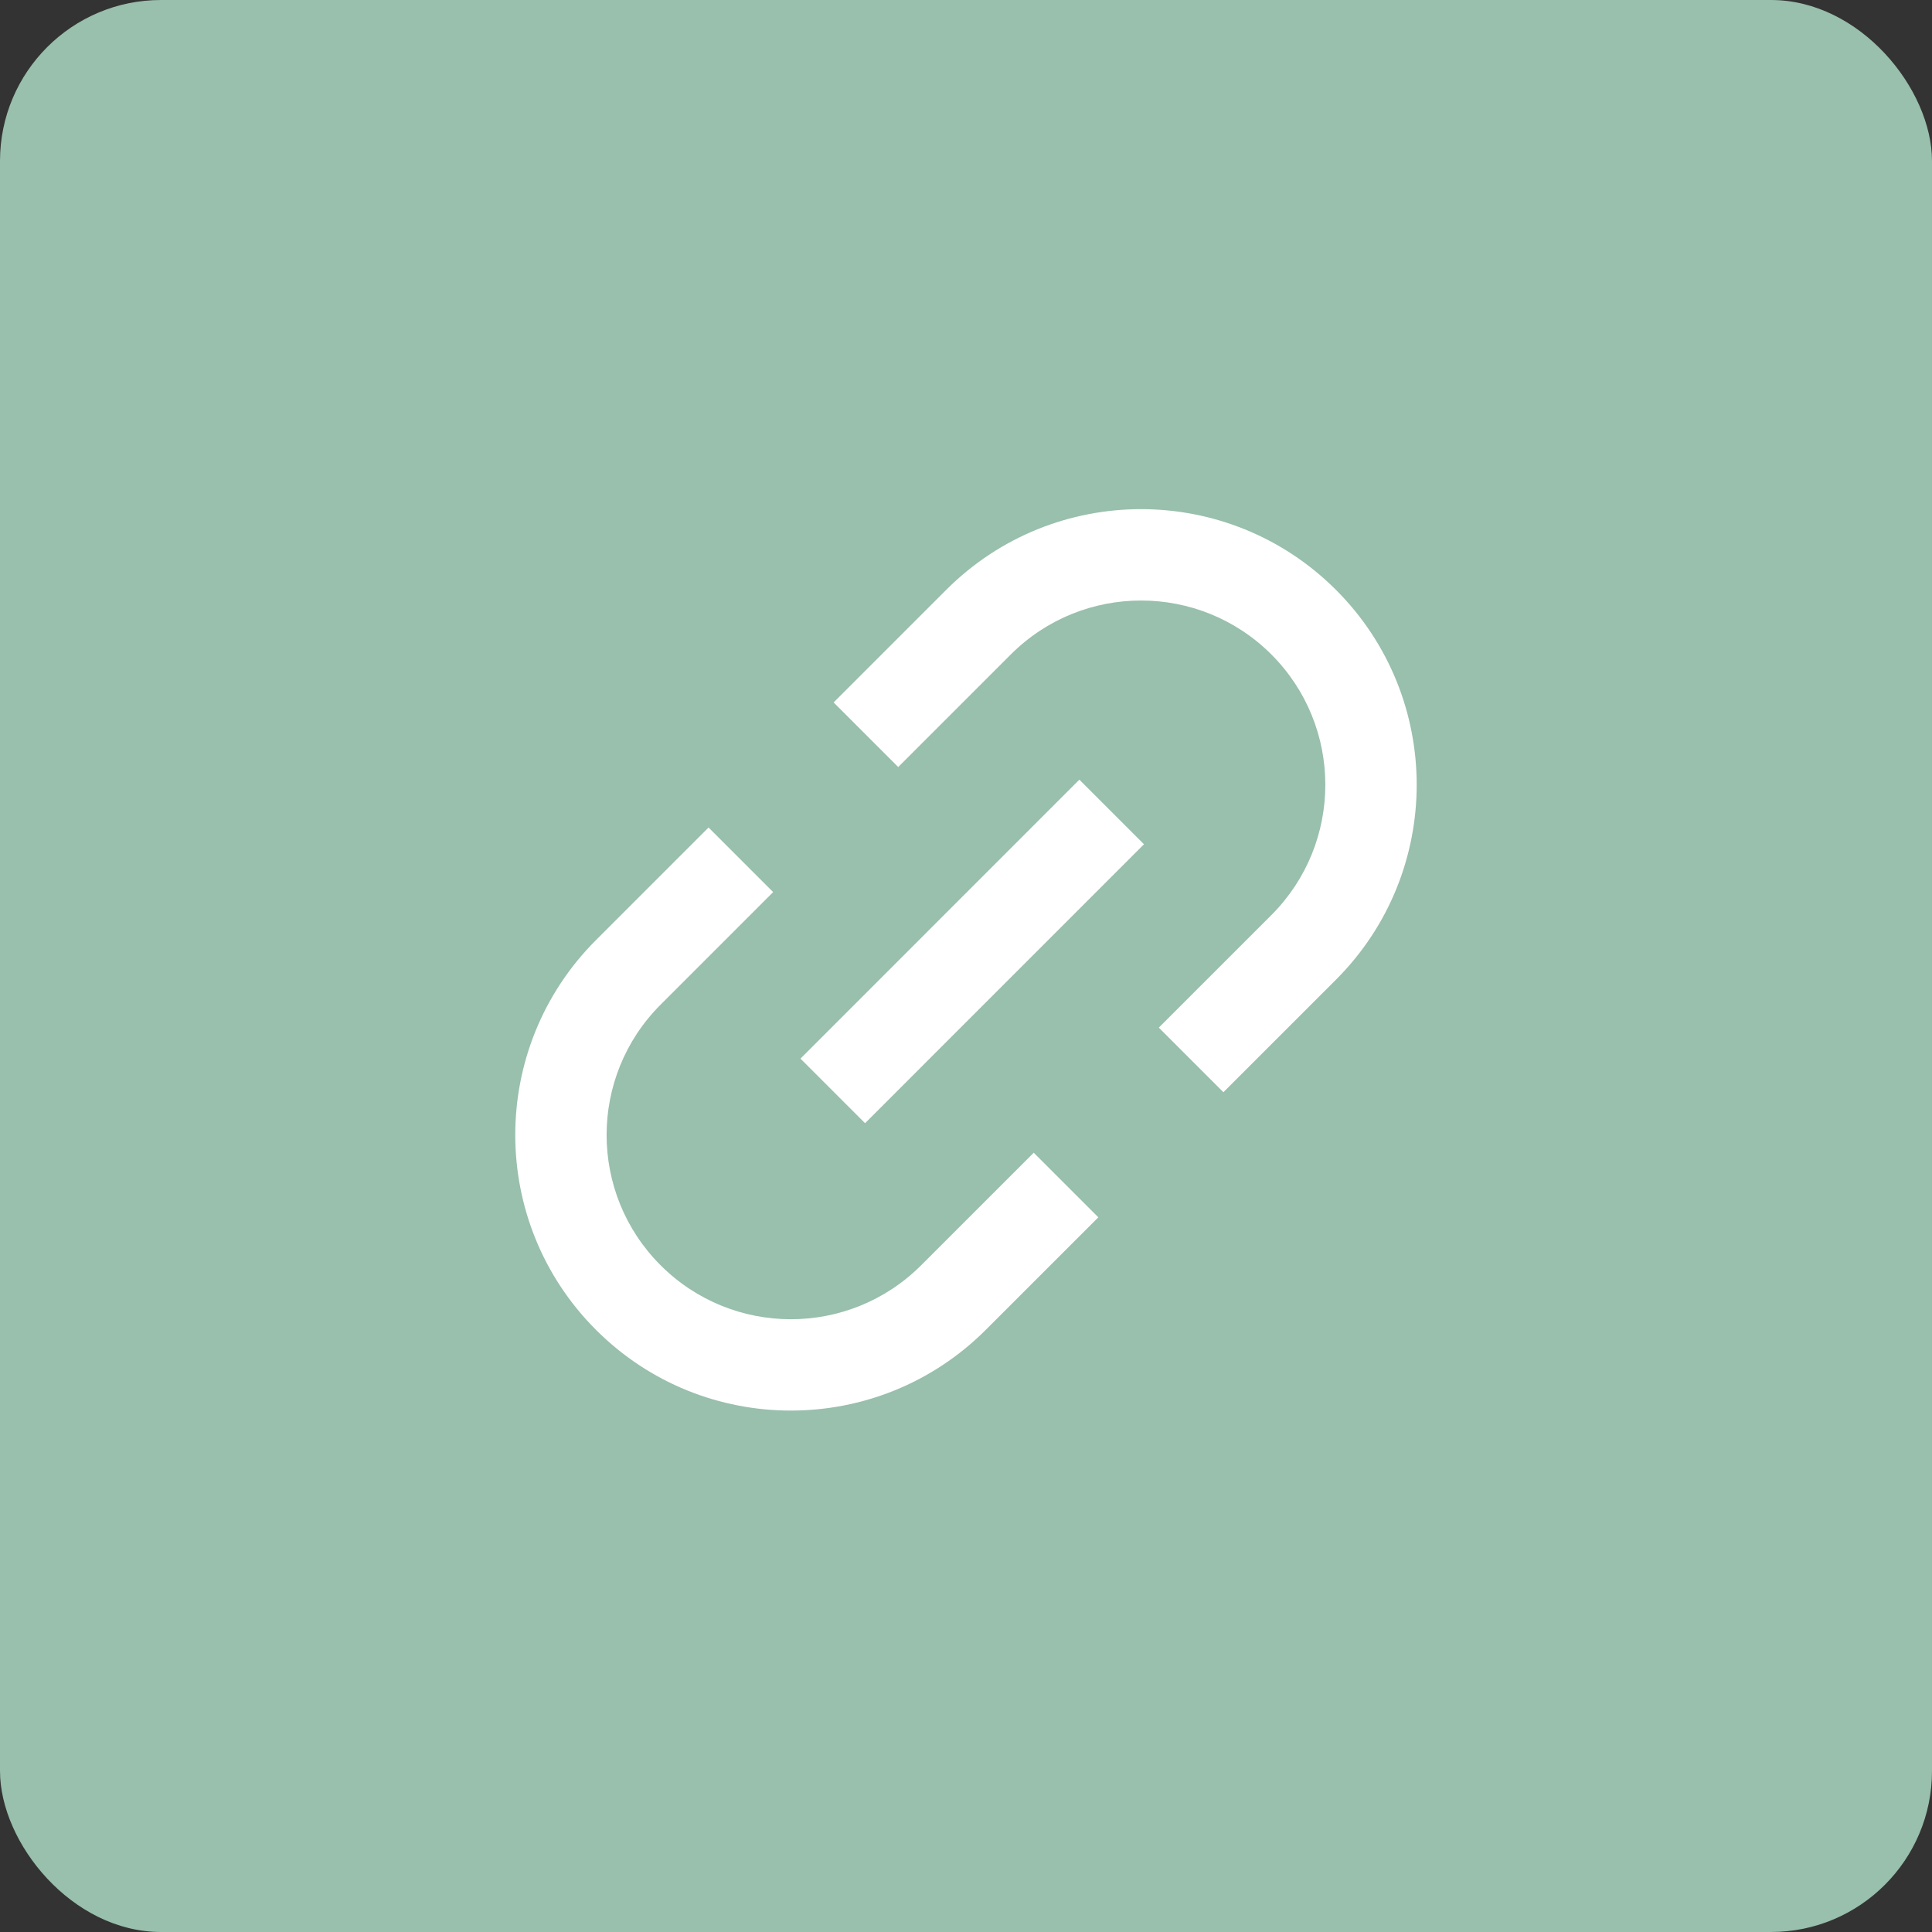
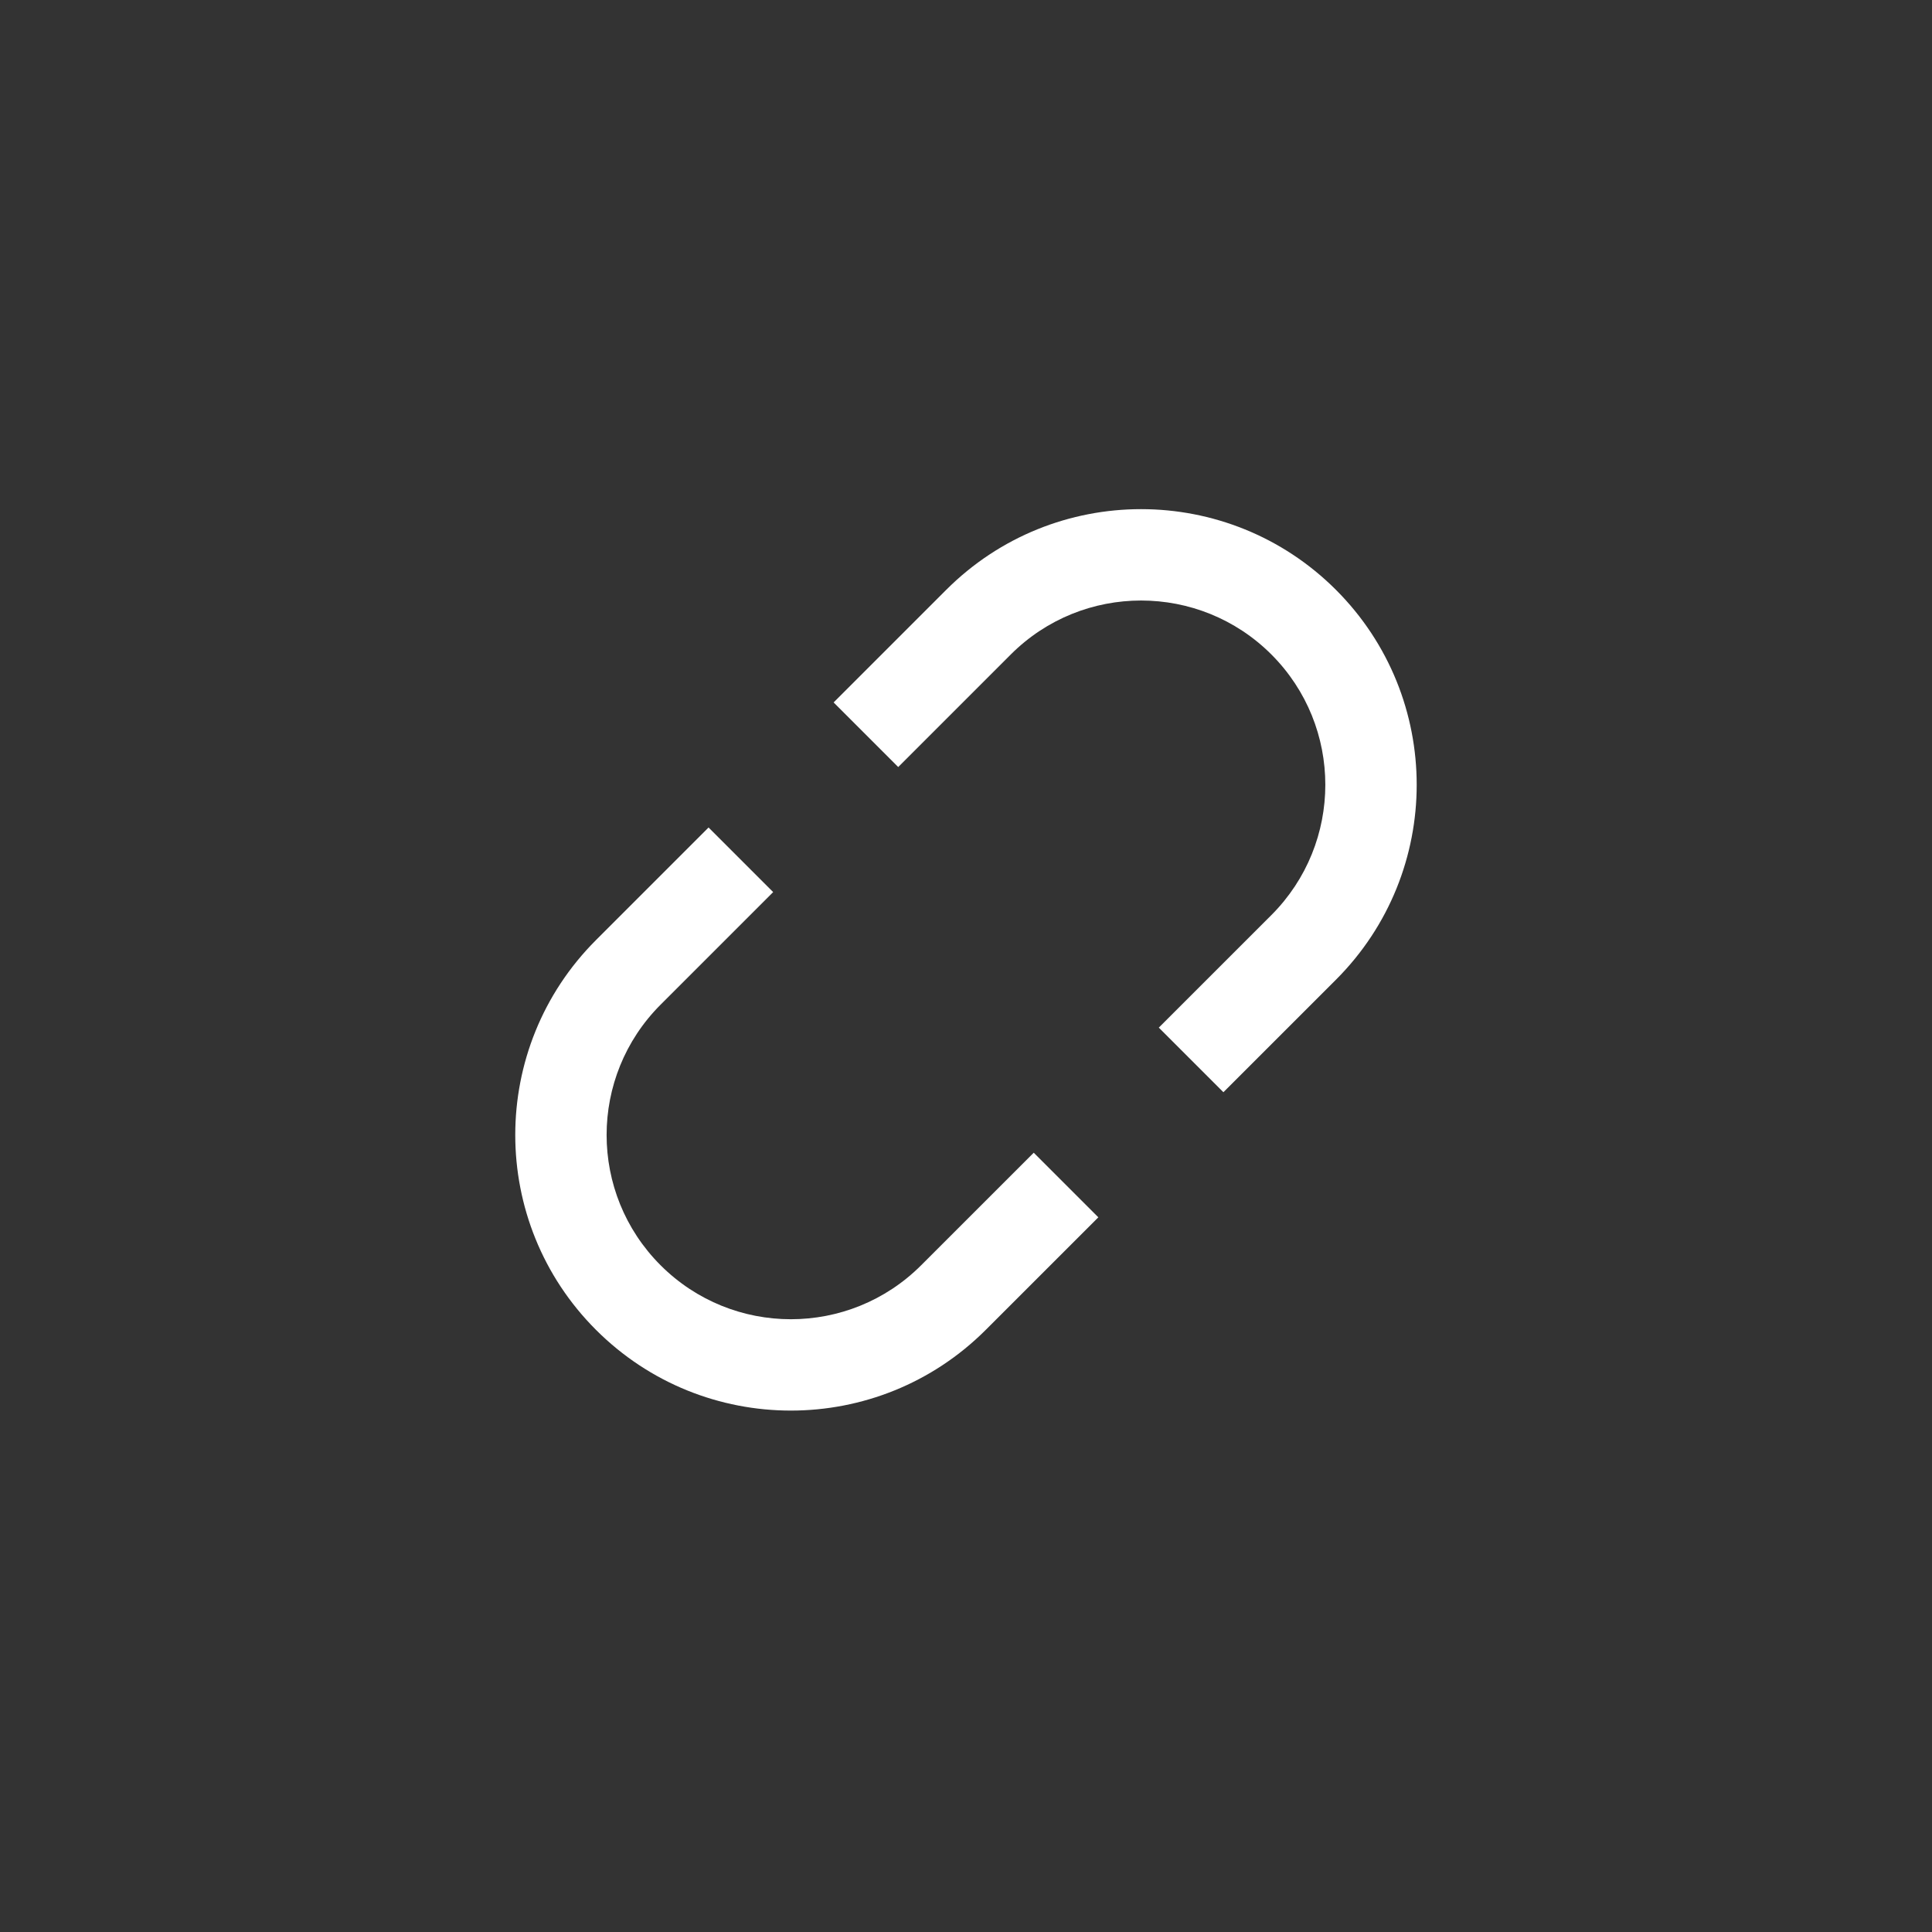
<svg xmlns="http://www.w3.org/2000/svg" width="48" height="48" viewBox="0 0 48 48" fill="none">
  <rect x="0" y="0" width="48" height="48" fill="#333333" stroke="none" />
-   <rect width="48" height="48" rx="4" fill="#99BFAD" />
  <path fill-rule="evenodd" clip-rule="evenodd" d="M16.412 24.961C14.624 26.749 14.624 29.647 16.412 31.435C18.2 33.223 21.098 33.223 22.886 31.435L25.683 28.639L27.288 30.244L24.491 33.04C21.817 35.714 17.481 35.714 14.807 33.04C12.133 30.366 12.133 26.03 14.807 23.356L17.604 20.559L19.209 22.164L16.412 24.961ZM25.113 16.26L22.316 19.057L20.711 17.452L23.508 14.655C26.182 11.981 30.517 11.981 33.192 14.655C35.866 17.33 35.866 21.665 33.192 24.34L30.395 27.136L28.79 25.531L31.587 22.735C33.374 20.947 33.374 18.048 31.587 16.26C29.799 14.473 26.9 14.473 25.113 16.26Z" fill="white" />
-   <path fill-rule="evenodd" clip-rule="evenodd" d="M28.422 20.975L21.492 27.906L19.887 26.301L26.817 19.37L28.422 20.975Z" fill="white" />
</svg>